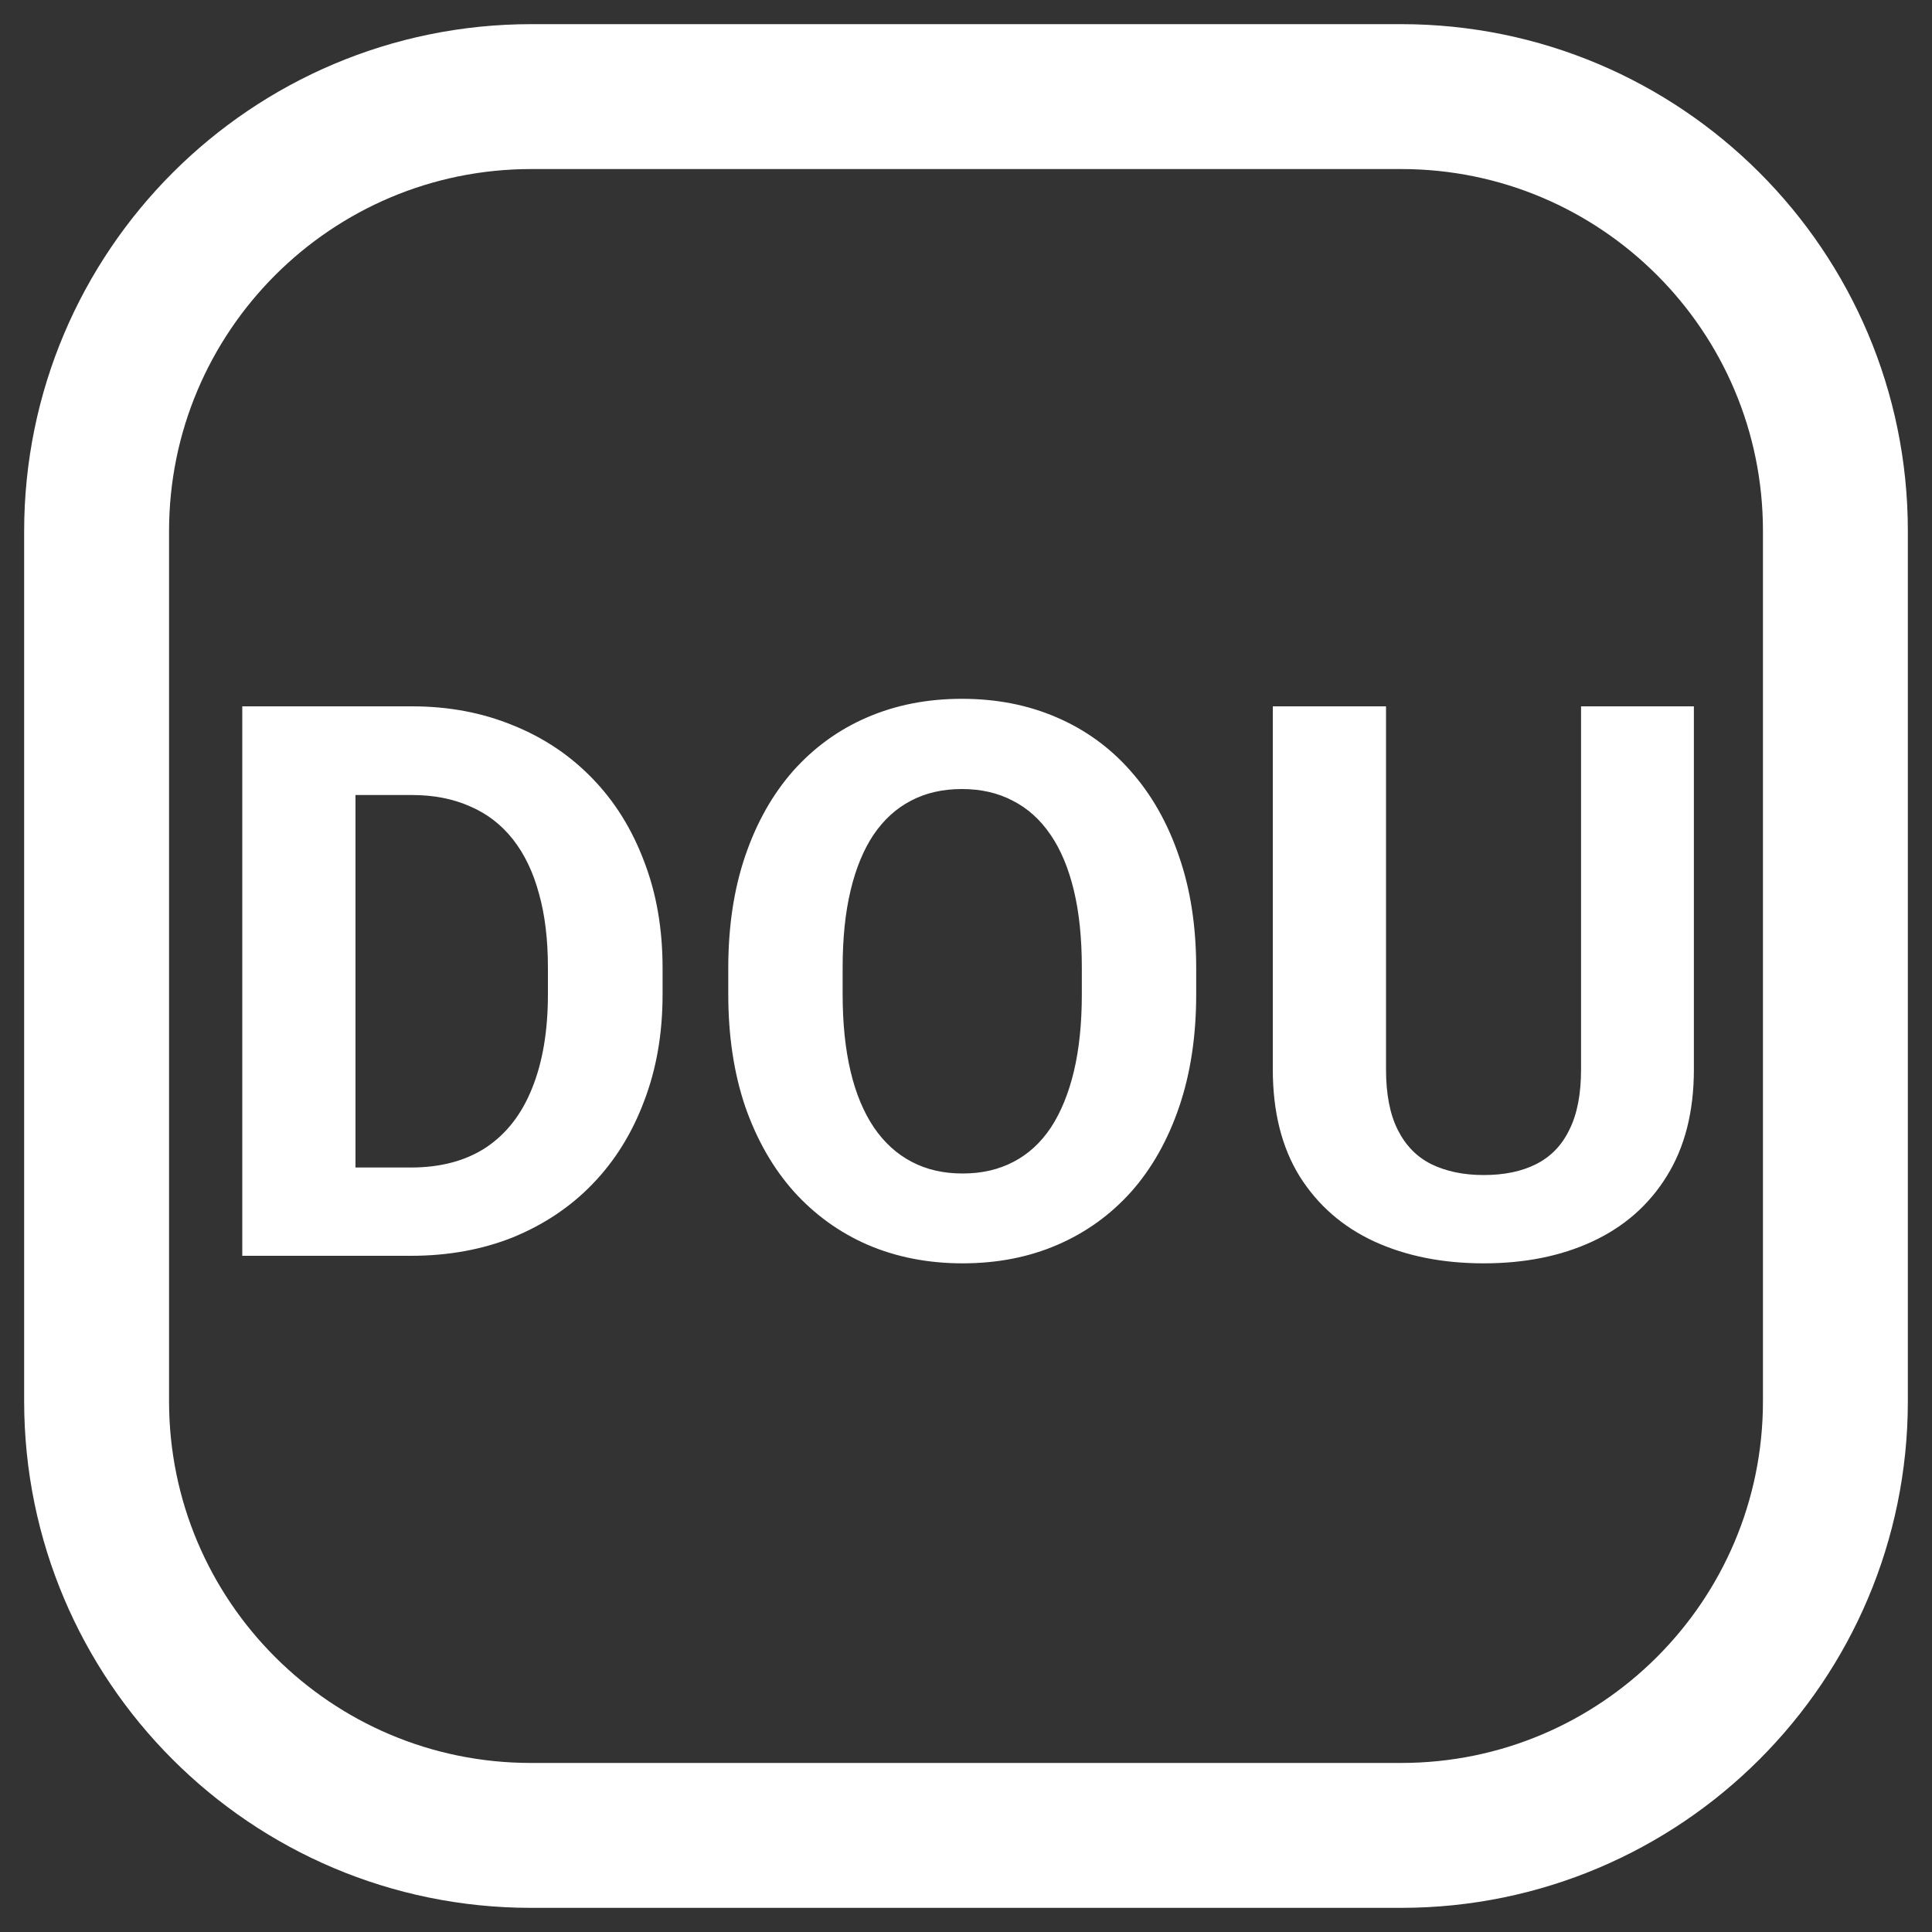
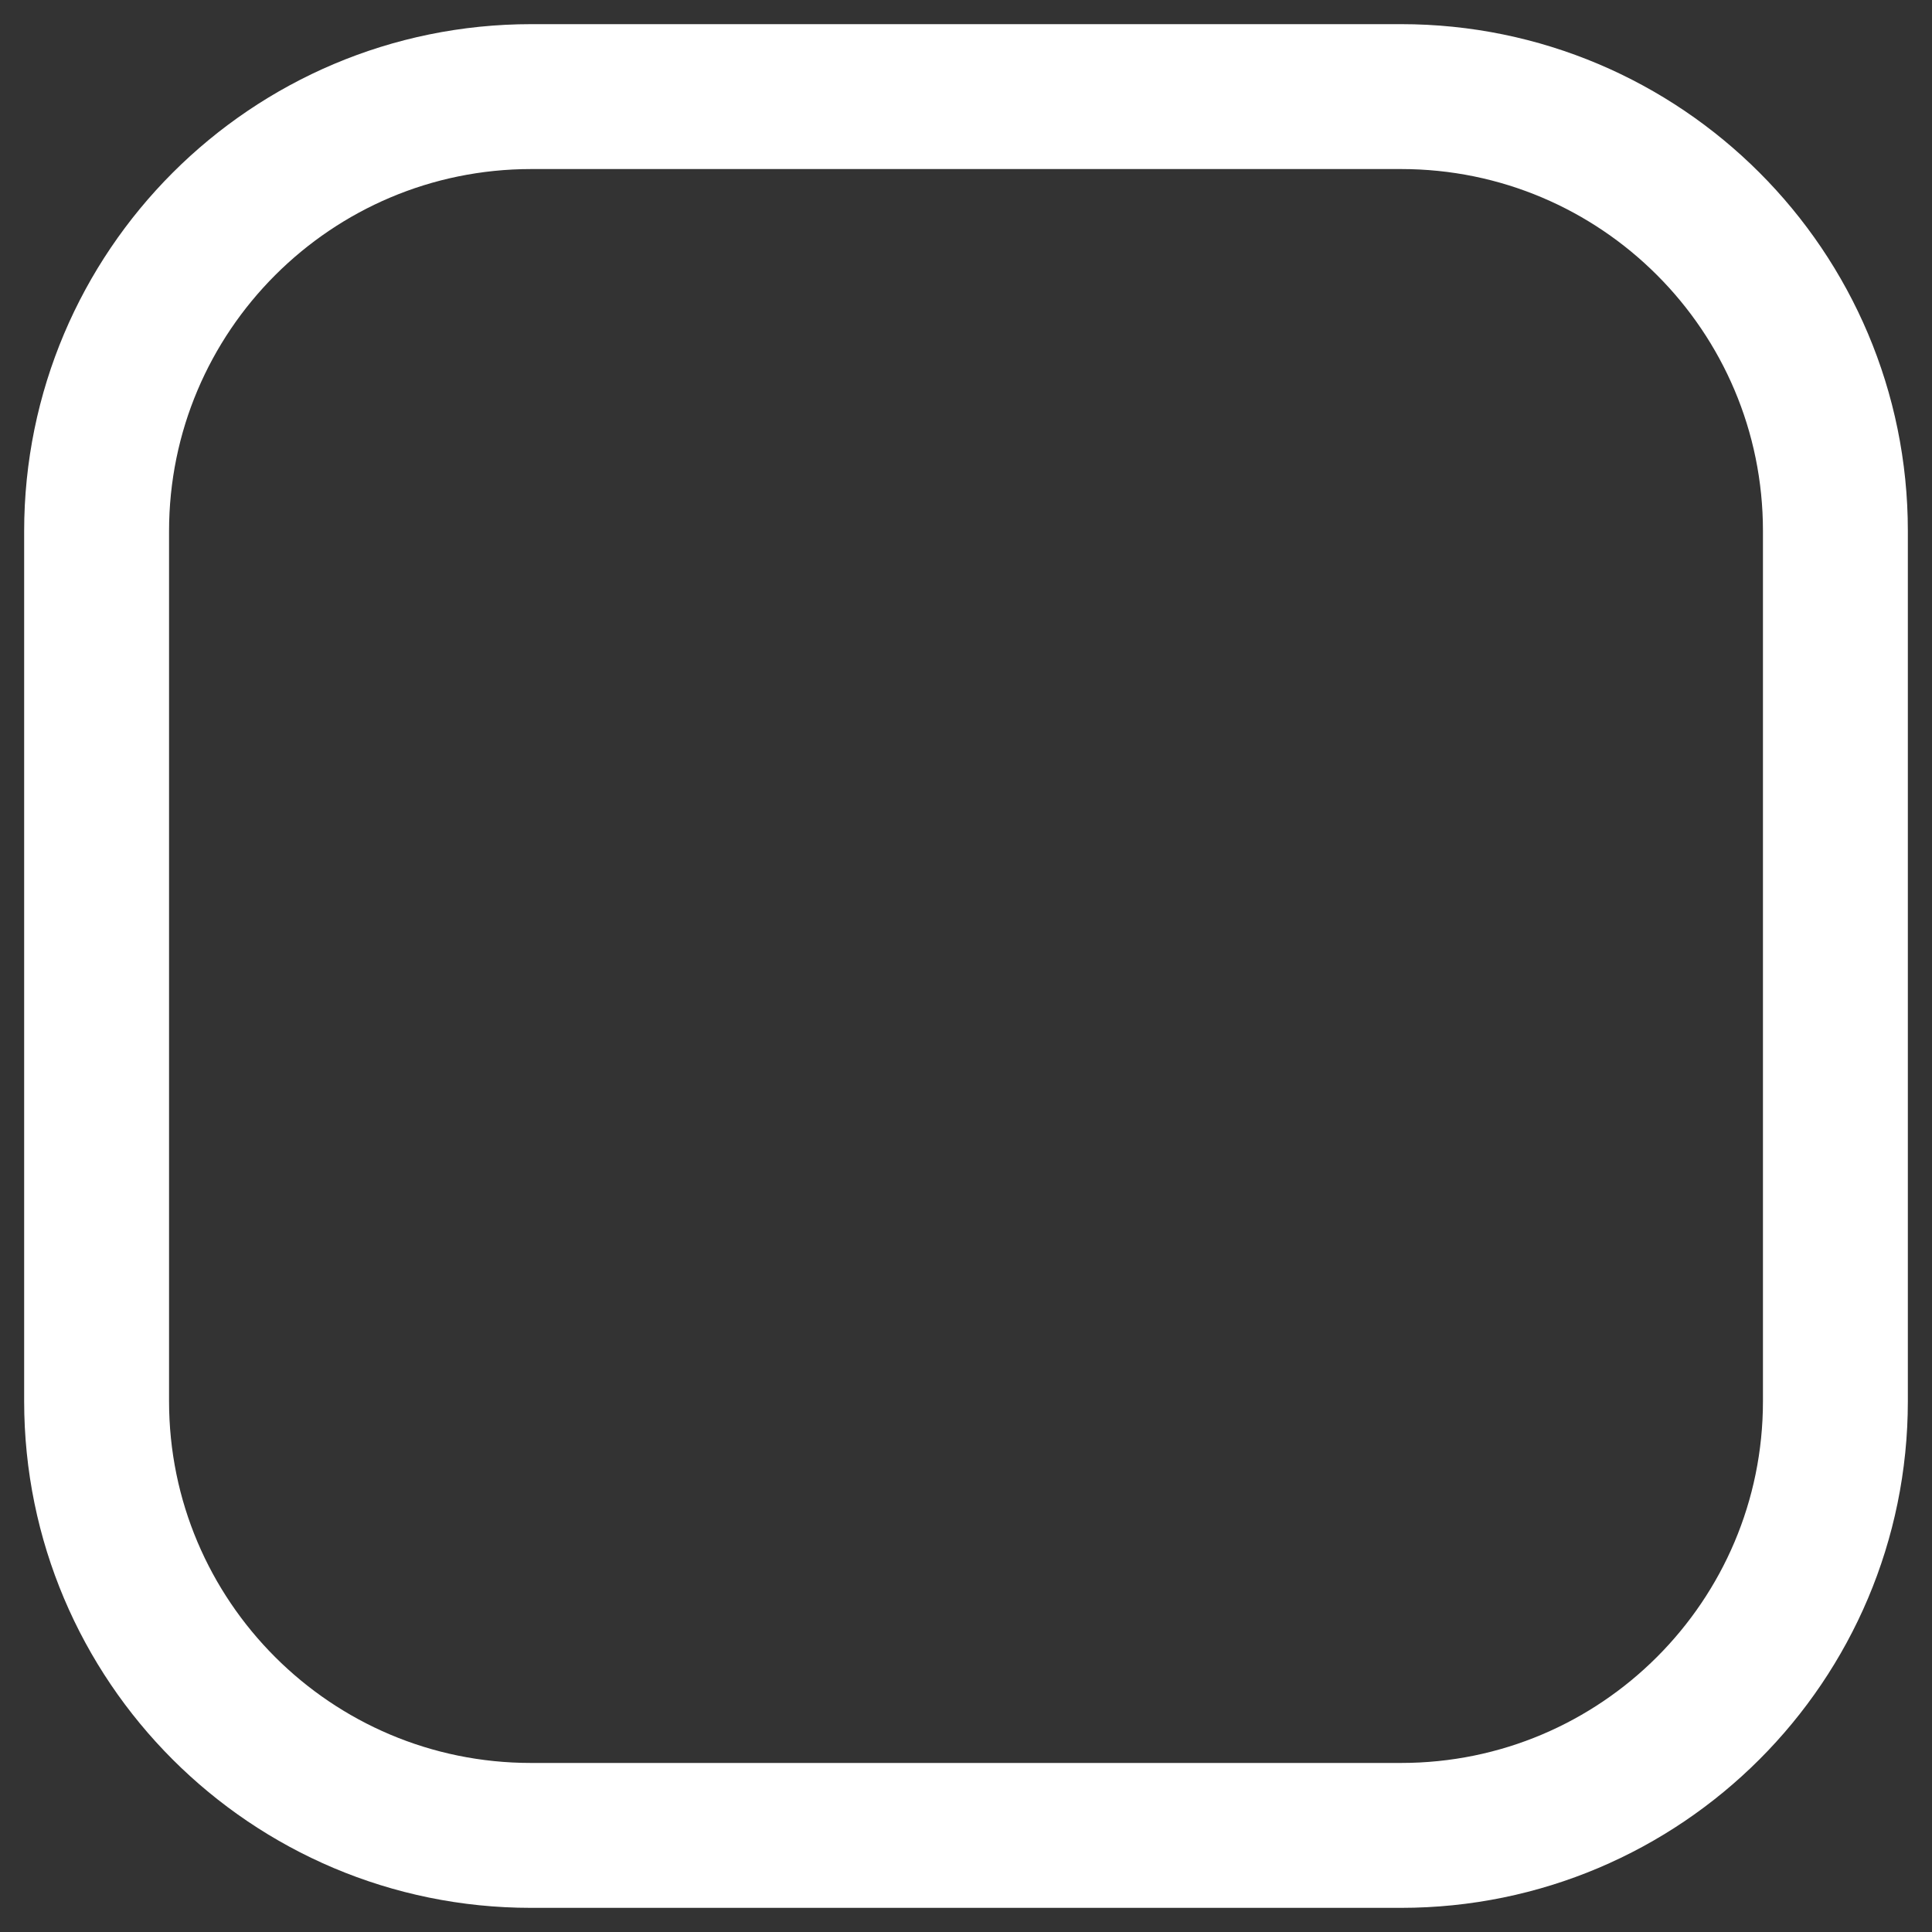
<svg xmlns="http://www.w3.org/2000/svg" width="20" height="20" viewBox="0 0 20 20" fill="none">
  <rect x="0" y="0" width="20" height="20" fill="#333333" stroke="none" />
  <path fill-rule="evenodd" clip-rule="evenodd" d="M5.5 1H14.504C16.987 1 19 3.013 19 5.496V14.505C19 16.987 16.987 19 14.504 19H5.496C3.013 19 1 16.987 1 14.504V5.5C1 3.015 3.015 1 5.5 1V1Z" stroke="white" stroke-width="1.5" stroke-linecap="round" stroke-linejoin="round" />
-   <path d="M4.254 13H3.016L3.023 12.086H4.254C4.561 12.086 4.82 12.017 5.031 11.879C5.242 11.738 5.401 11.534 5.508 11.266C5.617 10.997 5.672 10.673 5.672 10.293V10.016C5.672 9.724 5.641 9.467 5.578 9.246C5.518 9.025 5.428 8.839 5.309 8.688C5.189 8.536 5.042 8.423 4.867 8.348C4.693 8.27 4.492 8.23 4.266 8.23H2.992V7.312H4.266C4.646 7.312 4.993 7.378 5.309 7.508C5.626 7.635 5.901 7.819 6.133 8.059C6.365 8.298 6.543 8.585 6.668 8.918C6.796 9.249 6.859 9.617 6.859 10.023V10.293C6.859 10.697 6.796 11.065 6.668 11.398C6.543 11.732 6.365 12.018 6.133 12.258C5.904 12.495 5.629 12.678 5.309 12.809C4.991 12.936 4.639 13 4.254 13ZM3.68 7.312V13H2.508V7.312H3.68ZM12.383 10.023V10.293C12.383 10.725 12.324 11.113 12.207 11.457C12.09 11.801 11.925 12.094 11.711 12.336C11.497 12.575 11.242 12.759 10.945 12.887C10.651 13.014 10.324 13.078 9.965 13.078C9.608 13.078 9.281 13.014 8.984 12.887C8.69 12.759 8.435 12.575 8.219 12.336C8.003 12.094 7.835 11.801 7.715 11.457C7.598 11.113 7.539 10.725 7.539 10.293V10.023C7.539 9.589 7.598 9.201 7.715 8.859C7.832 8.516 7.997 8.223 8.211 7.98C8.427 7.738 8.682 7.553 8.977 7.426C9.273 7.298 9.6 7.234 9.957 7.234C10.316 7.234 10.643 7.298 10.938 7.426C11.234 7.553 11.49 7.738 11.703 7.98C11.919 8.223 12.086 8.516 12.203 8.859C12.323 9.201 12.383 9.589 12.383 10.023ZM11.199 10.293V10.016C11.199 9.714 11.172 9.448 11.117 9.219C11.062 8.99 10.982 8.797 10.875 8.641C10.768 8.484 10.638 8.367 10.484 8.289C10.331 8.208 10.155 8.168 9.957 8.168C9.759 8.168 9.583 8.208 9.43 8.289C9.279 8.367 9.15 8.484 9.043 8.641C8.939 8.797 8.859 8.99 8.805 9.219C8.75 9.448 8.723 9.714 8.723 10.016V10.293C8.723 10.592 8.75 10.858 8.805 11.09C8.859 11.319 8.94 11.513 9.047 11.672C9.154 11.828 9.284 11.947 9.438 12.027C9.591 12.108 9.767 12.148 9.965 12.148C10.163 12.148 10.338 12.108 10.492 12.027C10.646 11.947 10.775 11.828 10.879 11.672C10.983 11.513 11.062 11.319 11.117 11.09C11.172 10.858 11.199 10.592 11.199 10.293ZM16.367 7.312H17.535V11.07C17.535 11.508 17.441 11.876 17.254 12.176C17.069 12.475 16.812 12.7 16.484 12.852C16.159 13.003 15.784 13.078 15.359 13.078C14.935 13.078 14.557 13.003 14.227 12.852C13.898 12.7 13.641 12.475 13.453 12.176C13.268 11.876 13.176 11.508 13.176 11.07V7.312H14.348V11.07C14.348 11.325 14.388 11.534 14.469 11.695C14.55 11.857 14.665 11.975 14.816 12.051C14.97 12.126 15.151 12.164 15.359 12.164C15.573 12.164 15.754 12.126 15.902 12.051C16.053 11.975 16.168 11.857 16.246 11.695C16.327 11.534 16.367 11.325 16.367 11.07V7.312Z" fill="white" />
</svg>